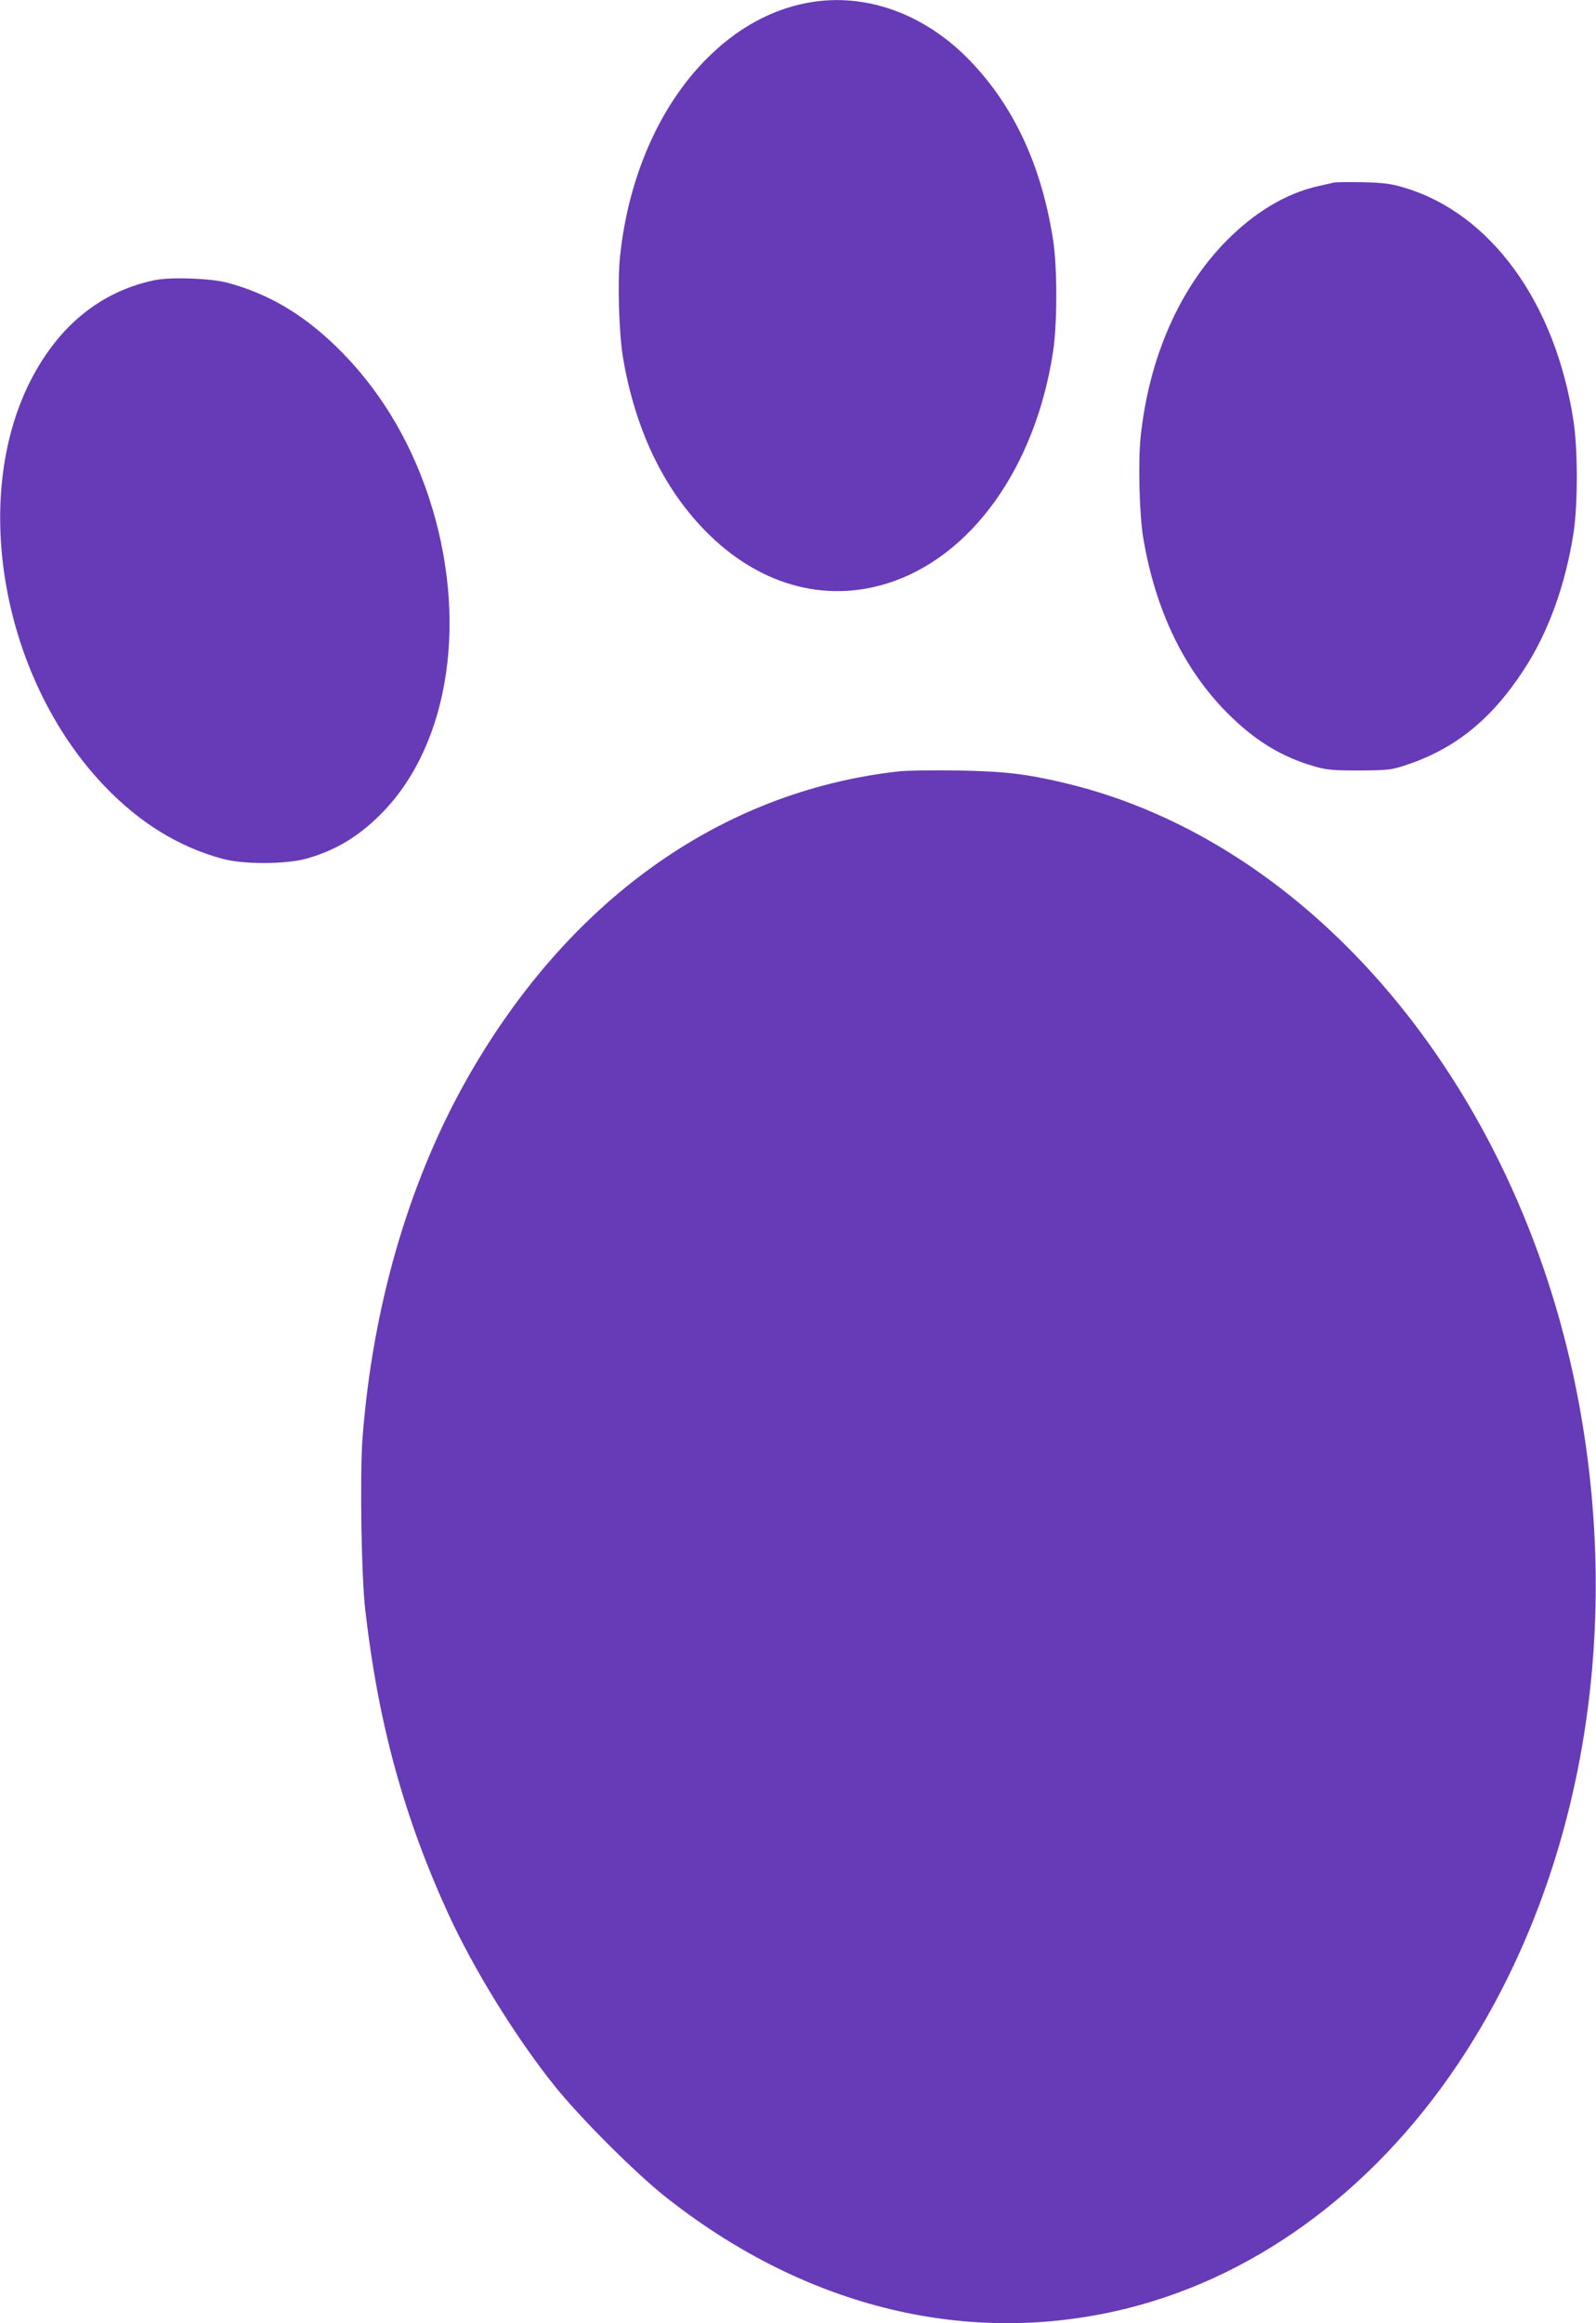
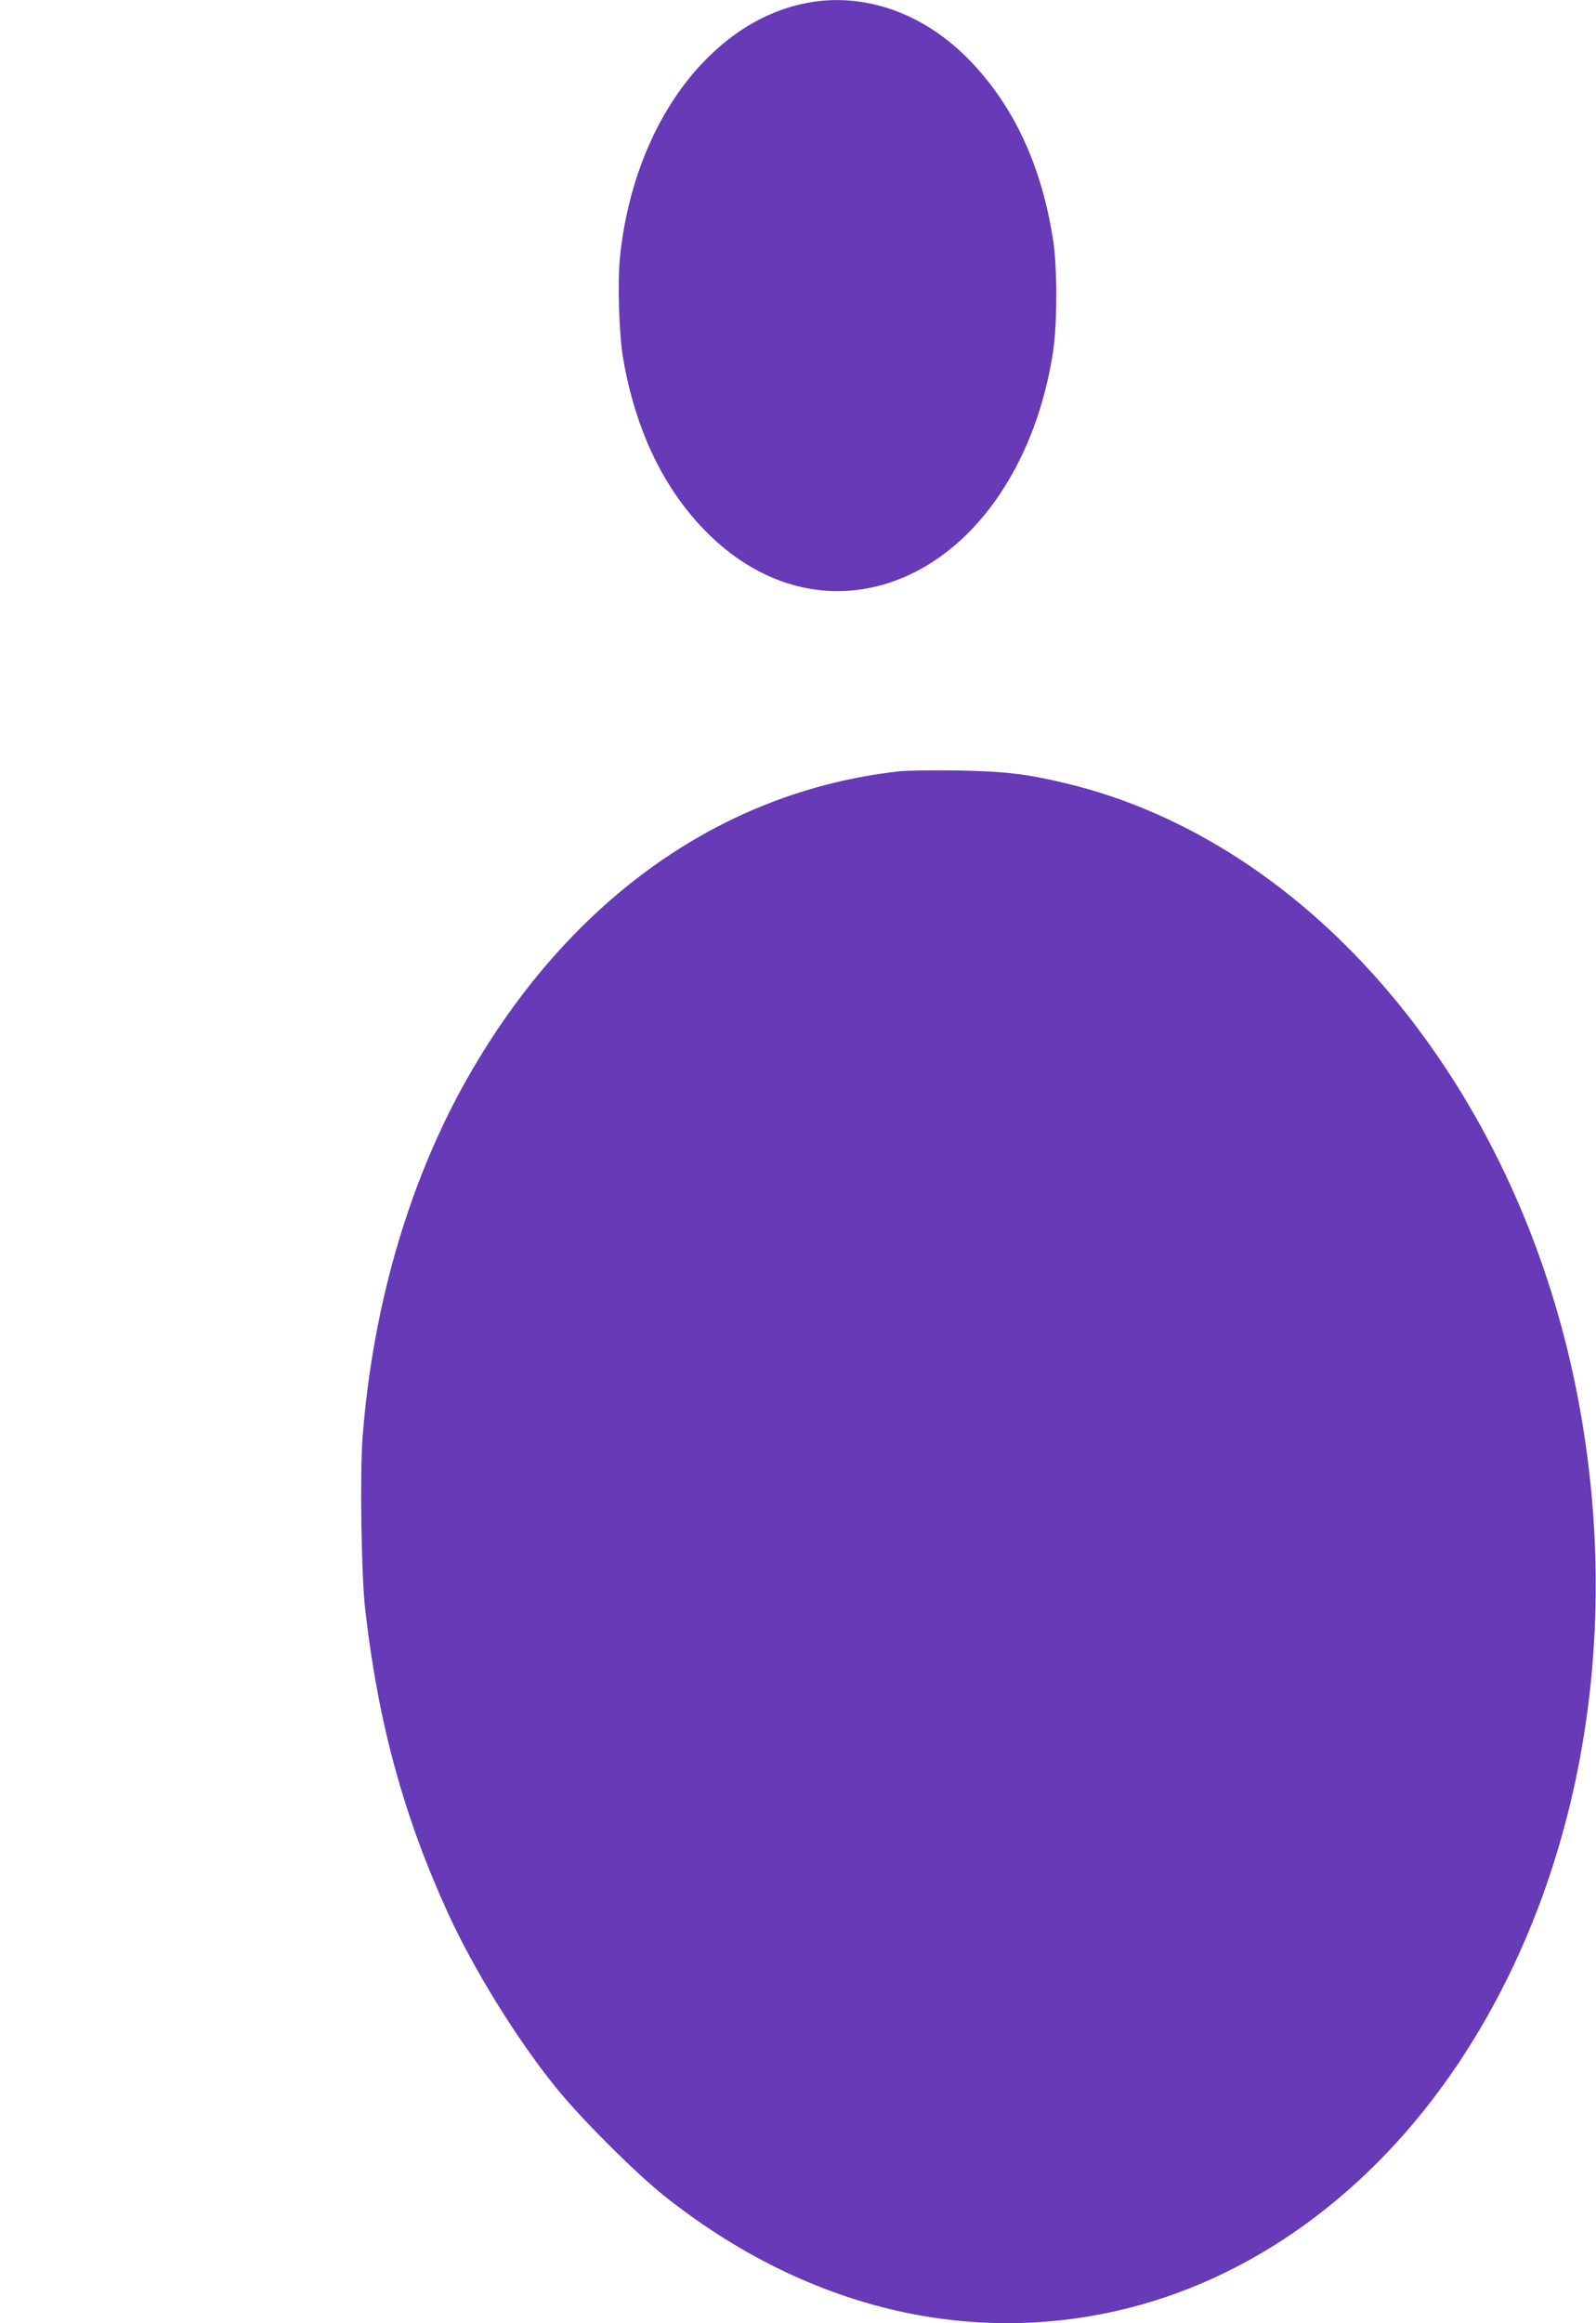
<svg xmlns="http://www.w3.org/2000/svg" version="1.0" width="880pt" height="1280pt" viewBox="0 0 880 1280" preserveAspectRatio="xMidYMid meet">
  <g transform="translate(0,1280) scale(0.1,-0.1)" fill="#673ab7" stroke="none">
    <path d="M4455 12785 c-206 -38 -397 -144 -565 -315 -256 -260 -426 -650 -471 -1081 -15 -139 -6 -428 16 -559 67 -395 222 -720 457 -958 288 -292 650 -396 1001 -286 462 145 815 637 913 1274 24 155 24 463 1 615 -63 409 -215 737 -457 989 -252 262 -580 379 -895 321z" />
-     <path d="M7355 11794 c-11 -2 -51 -12 -89 -20 -175 -40 -346 -142 -501 -298 -262 -264 -430 -647 -476 -1085 -14 -140 -7 -429 15 -557 67 -396 223 -720 461 -960 150 -152 300 -244 481 -296 69 -20 101 -23 249 -23 159 1 176 3 255 29 272 89 476 254 654 529 134 205 229 468 273 757 23 157 23 453 -1 610 -99 652 -456 1144 -933 1286 -73 22 -112 27 -228 30 -77 1 -149 1 -160 -2z" />
-     <path d="M850 11256 c-296 -63 -527 -251 -682 -554 -334 -658 -152 -1649 410 -2235 194 -202 409 -334 650 -399 113 -31 344 -30 457 0 166 46 297 125 426 258 372 384 472 1074 253 1736 -109 328 -284 611 -516 834 -184 177 -371 286 -593 346 -93 25 -315 33 -405 14z" />
    <path d="M4955 8550 c-991 -111 -1841 -723 -2399 -1728 -309 -559 -502 -1231 -557 -1943 -15 -202 -7 -763 15 -949 71 -624 214 -1144 460 -1679 140 -304 369 -675 582 -941 136 -171 441 -476 605 -607 756 -602 1634 -827 2487 -637 743 165 1413 649 1892 1364 678 1014 917 2365 654 3700 -334 1693 -1462 3034 -2824 3356 -213 51 -340 65 -595 69 -132 2 -276 0 -320 -5z" />
  </g>
</svg>